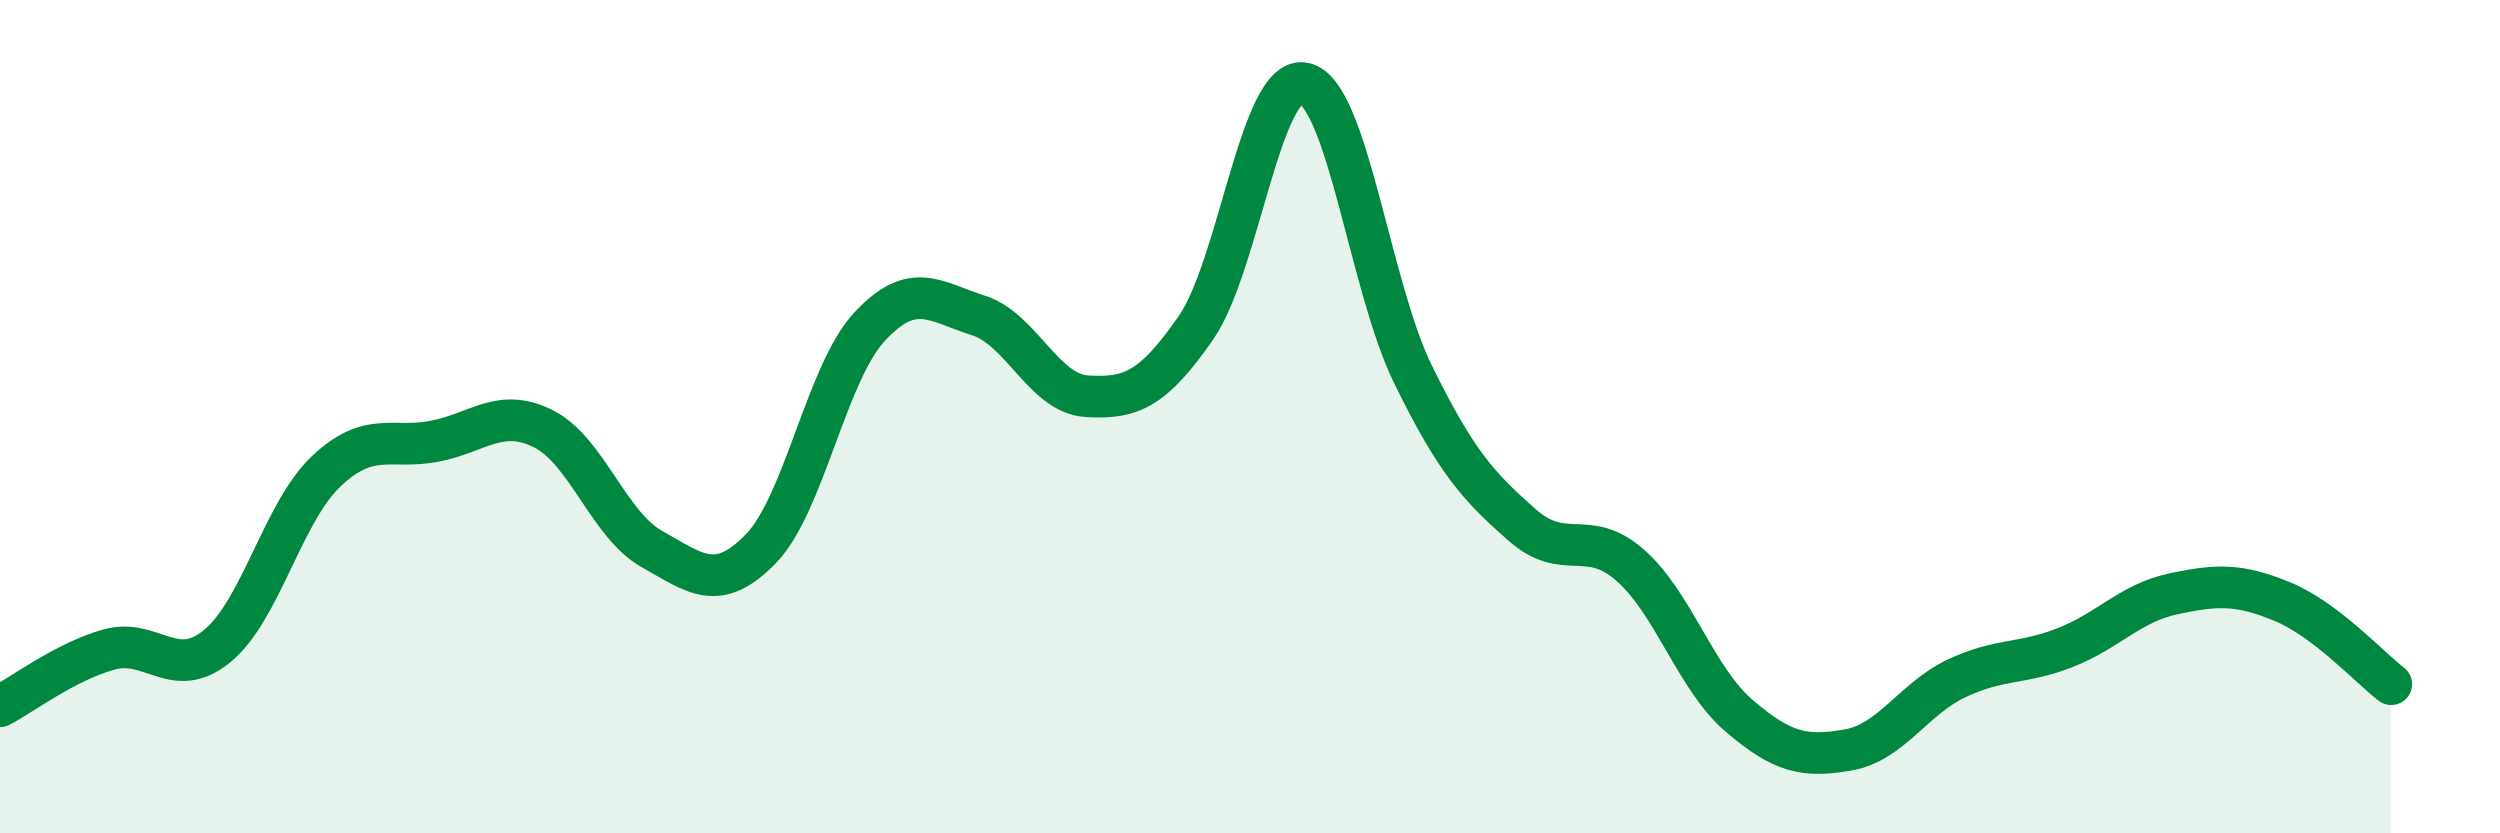
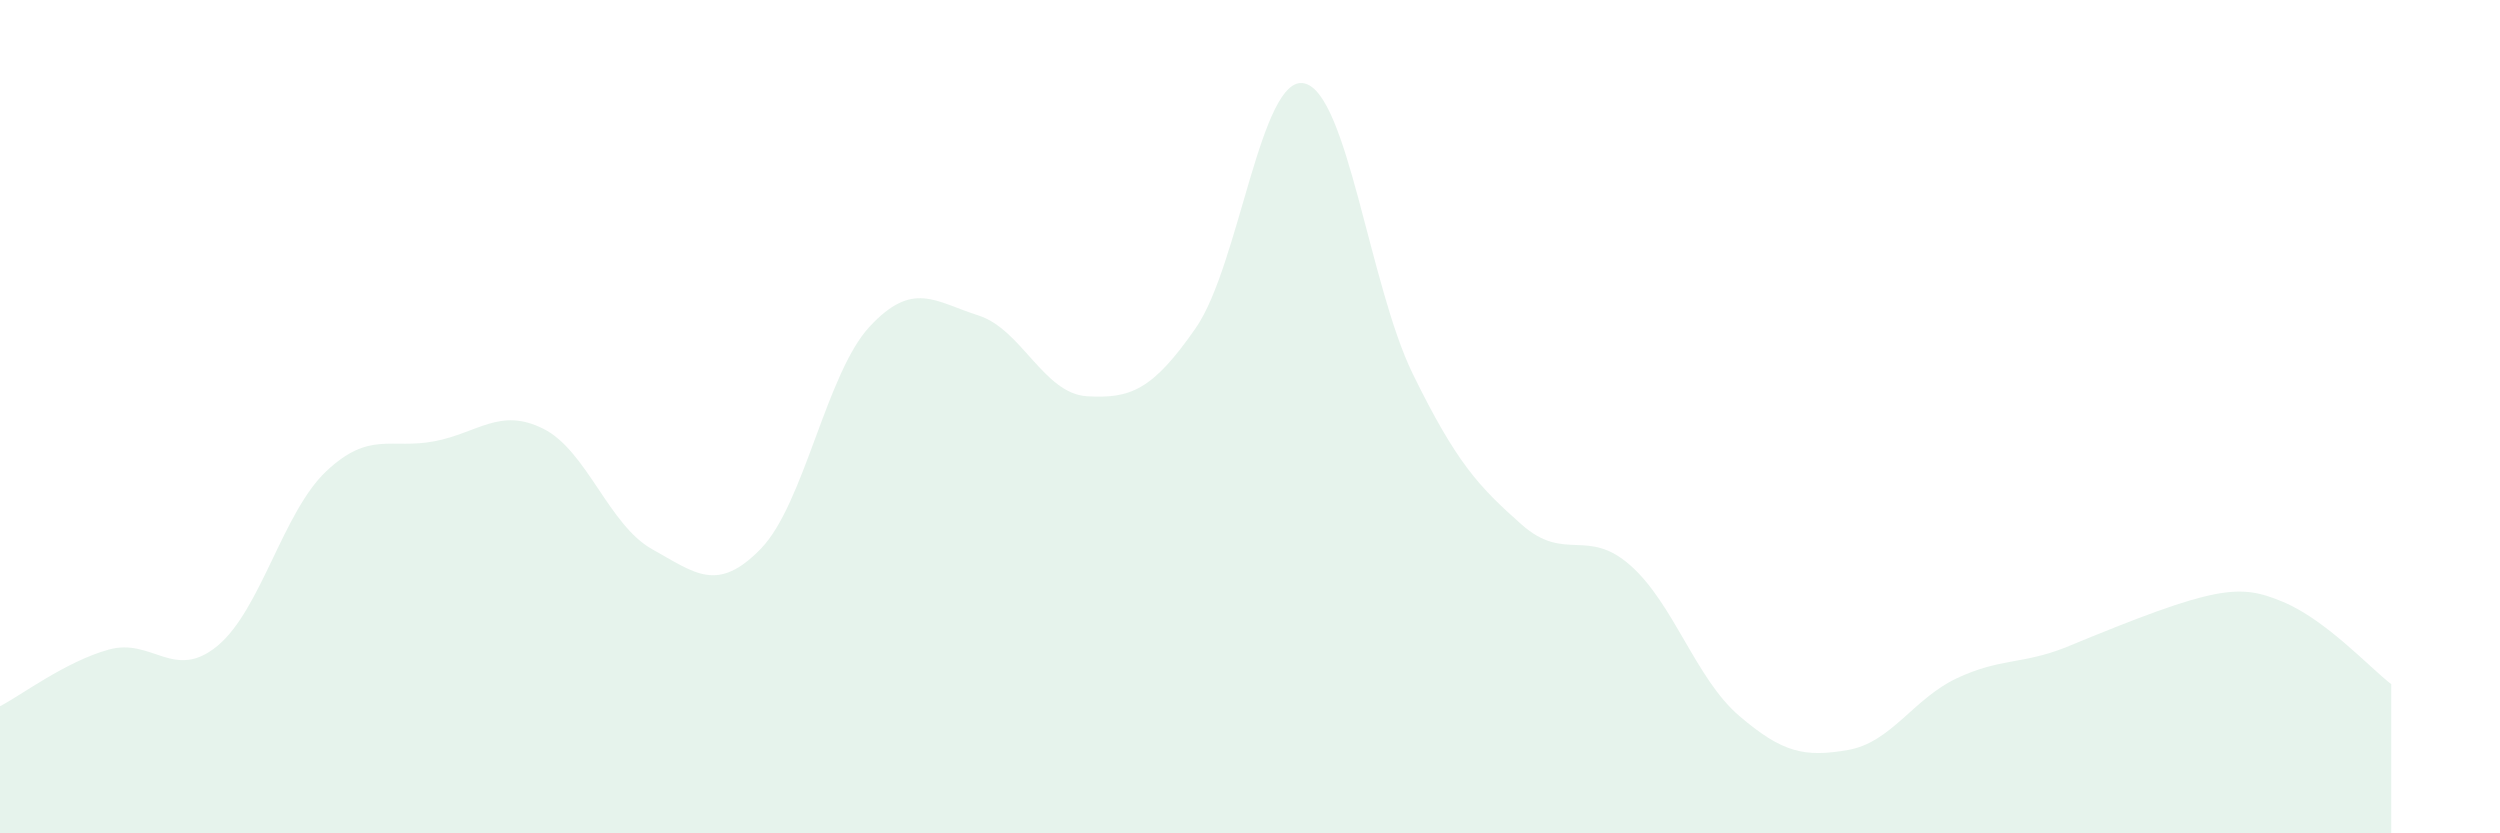
<svg xmlns="http://www.w3.org/2000/svg" width="60" height="20" viewBox="0 0 60 20">
-   <path d="M 0,16.95 C 0.52,16.68 1.57,15.88 2.61,15.59 C 3.65,15.3 4.18,16.36 5.22,15.5 C 6.26,14.64 6.79,12.29 7.83,11.31 C 8.87,10.33 9.39,10.79 10.43,10.59 C 11.47,10.39 12,9.77 13.04,10.29 C 14.08,10.81 14.61,12.6 15.65,13.18 C 16.69,13.76 17.22,14.24 18.26,13.17 C 19.3,12.1 19.83,8.96 20.87,7.84 C 21.91,6.72 22.44,7.24 23.48,7.57 C 24.52,7.9 25.05,9.45 26.09,9.51 C 27.13,9.57 27.66,9.37 28.7,7.87 C 29.74,6.37 30.26,1.78 31.3,2 C 32.34,2.22 32.87,6.86 33.91,8.98 C 34.95,11.1 35.48,11.67 36.52,12.59 C 37.56,13.51 38.09,12.65 39.13,13.57 C 40.17,14.49 40.7,16.29 41.74,17.18 C 42.78,18.07 43.31,18.18 44.35,18 C 45.39,17.82 45.92,16.77 46.96,16.28 C 48,15.79 48.53,15.95 49.57,15.54 C 50.61,15.13 51.13,14.47 52.17,14.25 C 53.21,14.03 53.74,14.01 54.78,14.44 C 55.82,14.87 56.87,16.02 57.39,16.42L57.39 20L0 20Z" fill="#008740" opacity="0.1" stroke-linecap="round" stroke-linejoin="round" />
-   <path d="M 0,16.95 C 0.52,16.68 1.57,15.88 2.61,15.59 C 3.65,15.3 4.18,16.36 5.22,15.5 C 6.26,14.64 6.79,12.29 7.83,11.31 C 8.87,10.33 9.39,10.79 10.43,10.59 C 11.47,10.39 12,9.77 13.04,10.29 C 14.08,10.81 14.61,12.6 15.65,13.18 C 16.69,13.76 17.22,14.24 18.26,13.17 C 19.3,12.1 19.83,8.96 20.87,7.84 C 21.91,6.72 22.44,7.24 23.48,7.57 C 24.52,7.9 25.05,9.45 26.09,9.51 C 27.13,9.57 27.66,9.37 28.7,7.87 C 29.74,6.37 30.26,1.78 31.3,2 C 32.34,2.22 32.87,6.86 33.91,8.98 C 34.95,11.1 35.48,11.67 36.52,12.59 C 37.56,13.51 38.09,12.65 39.13,13.57 C 40.17,14.49 40.7,16.29 41.74,17.18 C 42.78,18.07 43.31,18.18 44.35,18 C 45.39,17.82 45.92,16.77 46.96,16.28 C 48,15.79 48.53,15.95 49.57,15.54 C 50.61,15.13 51.13,14.47 52.17,14.25 C 53.21,14.03 53.74,14.01 54.78,14.44 C 55.82,14.87 56.87,16.02 57.39,16.42" stroke="#008740" stroke-width="1" fill="none" stroke-linecap="round" stroke-linejoin="round" />
+   <path d="M 0,16.95 C 0.52,16.68 1.57,15.88 2.61,15.59 C 3.65,15.3 4.18,16.36 5.22,15.5 C 6.26,14.64 6.79,12.29 7.83,11.31 C 8.87,10.33 9.39,10.79 10.43,10.59 C 11.47,10.39 12,9.77 13.04,10.29 C 14.08,10.81 14.61,12.6 15.65,13.18 C 16.69,13.76 17.22,14.24 18.26,13.17 C 19.3,12.1 19.83,8.96 20.87,7.84 C 21.91,6.72 22.44,7.24 23.48,7.57 C 24.52,7.9 25.05,9.45 26.09,9.51 C 27.13,9.57 27.66,9.37 28.7,7.87 C 29.74,6.37 30.26,1.78 31.3,2 C 32.34,2.22 32.87,6.86 33.91,8.98 C 34.95,11.1 35.48,11.67 36.52,12.59 C 37.56,13.51 38.09,12.65 39.13,13.57 C 40.17,14.49 40.7,16.29 41.74,17.18 C 42.78,18.07 43.31,18.18 44.35,18 C 45.39,17.82 45.92,16.77 46.96,16.28 C 48,15.79 48.53,15.95 49.57,15.54 C 53.21,14.03 53.74,14.01 54.78,14.44 C 55.82,14.87 56.87,16.02 57.39,16.42L57.39 20L0 20Z" fill="#008740" opacity="0.1" stroke-linecap="round" stroke-linejoin="round" />
</svg>